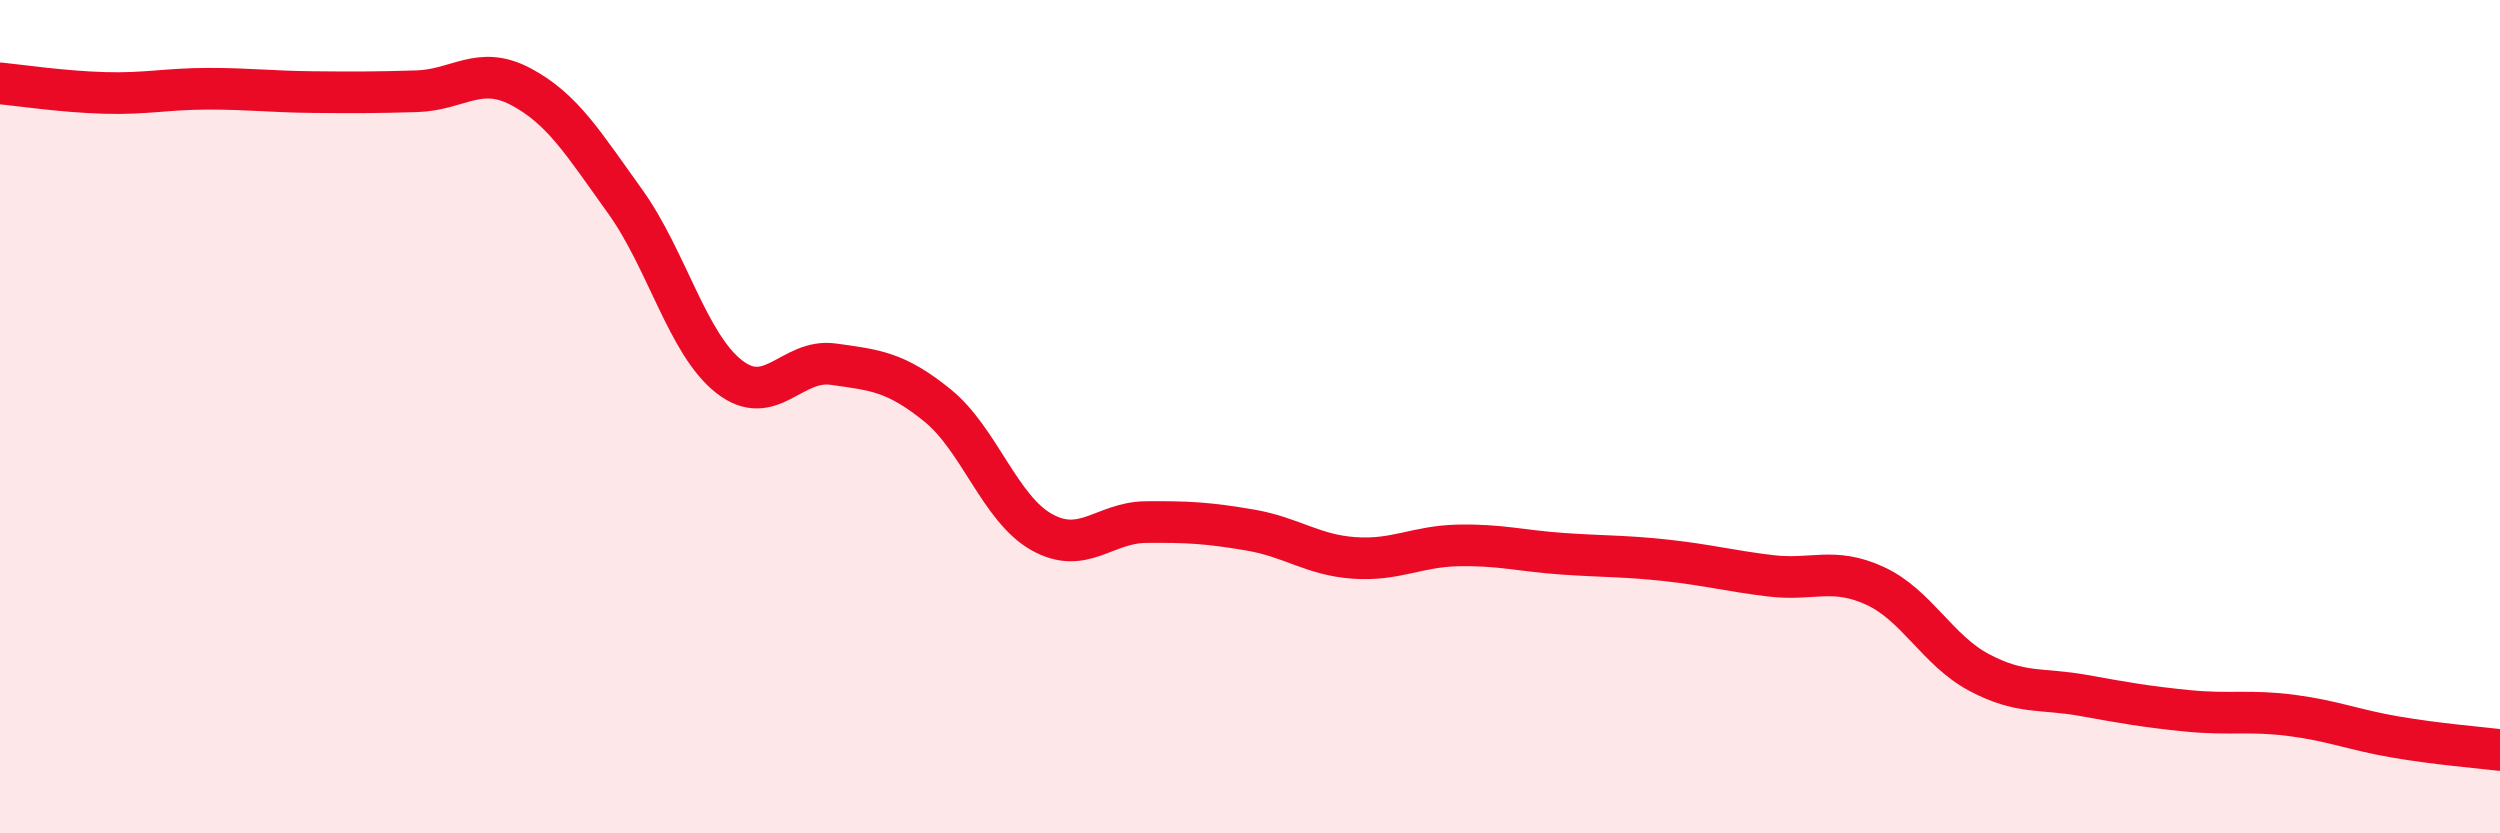
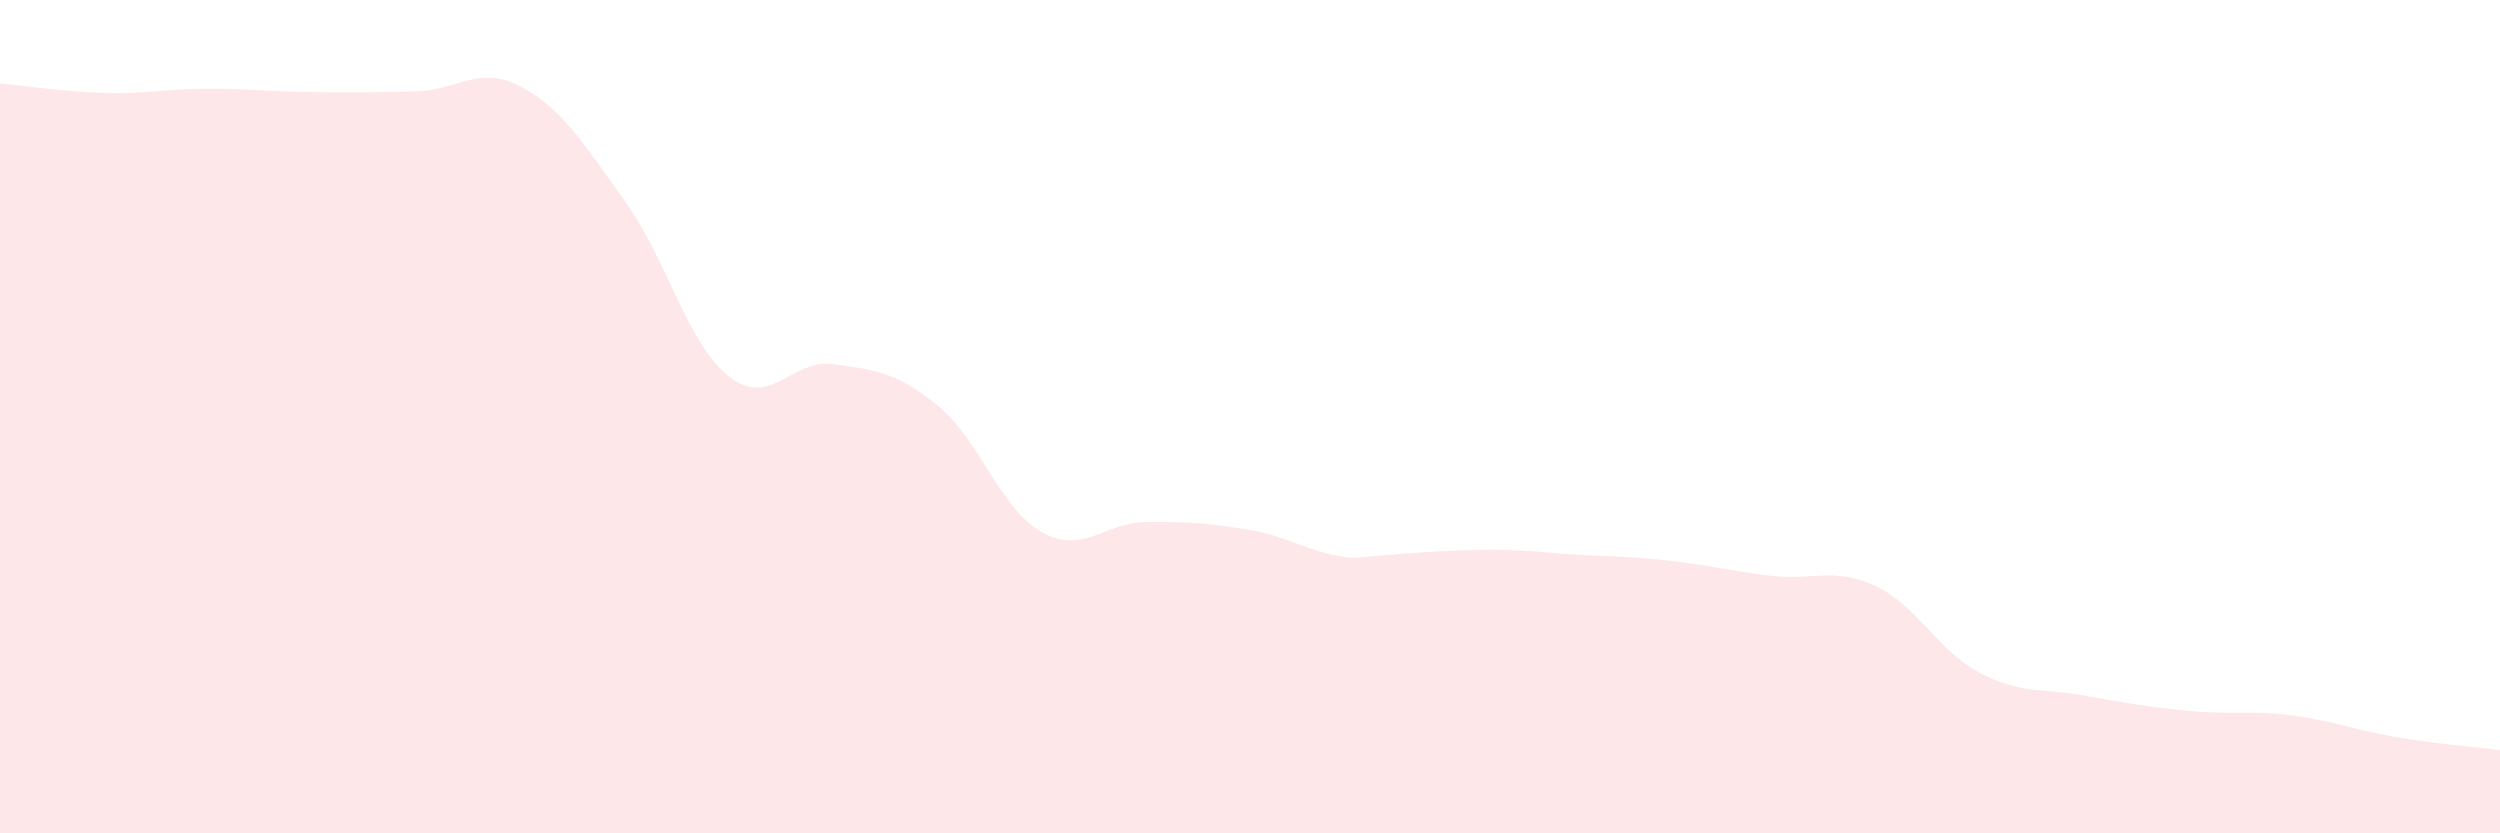
<svg xmlns="http://www.w3.org/2000/svg" width="60" height="20" viewBox="0 0 60 20">
-   <path d="M 0,2 C 0.5,2.05 1.5,2.2 2.5,2.23 C 3.5,2.26 4,2.13 5,2.13 C 6,2.13 6.5,2.2 7.5,2.21 C 8.5,2.22 9,2.22 10,2.19 C 11,2.16 11.5,1.55 12.5,2.08 C 13.5,2.61 14,3.44 15,4.83 C 16,6.22 16.5,8.26 17.5,9.04 C 18.5,9.82 19,8.6 20,8.74 C 21,8.88 21.5,8.92 22.5,9.73 C 23.5,10.54 24,12.21 25,12.77 C 26,13.33 26.5,12.54 27.5,12.53 C 28.5,12.52 29,12.55 30,12.72 C 31,12.89 31.5,13.32 32.5,13.39 C 33.5,13.46 34,13.11 35,13.09 C 36,13.07 36.5,13.22 37.5,13.29 C 38.5,13.36 39,13.34 40,13.45 C 41,13.56 41.5,13.7 42.5,13.82 C 43.5,13.94 44,13.6 45,14.06 C 46,14.52 46.5,15.61 47.5,16.14 C 48.5,16.67 49,16.51 50,16.69 C 51,16.87 51.5,16.96 52.5,17.06 C 53.5,17.16 54,17.04 55,17.17 C 56,17.3 56.5,17.52 57.5,17.69 C 58.5,17.86 59.5,17.94 60,18L60 20L0 20Z" fill="#EB0A25" opacity="0.1" stroke-linecap="round" stroke-linejoin="round" />
-   <path d="M 0,2 C 0.5,2.05 1.5,2.2 2.5,2.23 C 3.5,2.26 4,2.13 5,2.13 C 6,2.13 6.5,2.2 7.5,2.21 C 8.5,2.22 9,2.22 10,2.19 C 11,2.16 11.5,1.55 12.5,2.08 C 13.5,2.61 14,3.44 15,4.83 C 16,6.22 16.5,8.26 17.5,9.04 C 18.5,9.82 19,8.6 20,8.74 C 21,8.88 21.5,8.92 22.5,9.73 C 23.5,10.54 24,12.21 25,12.77 C 26,13.33 26.5,12.54 27.5,12.53 C 28.5,12.52 29,12.55 30,12.72 C 31,12.89 31.5,13.32 32.5,13.39 C 33.5,13.46 34,13.11 35,13.09 C 36,13.07 36.5,13.22 37.5,13.29 C 38.5,13.36 39,13.34 40,13.45 C 41,13.56 41.5,13.7 42.5,13.82 C 43.5,13.94 44,13.6 45,14.06 C 46,14.52 46.5,15.61 47.5,16.14 C 48.5,16.67 49,16.51 50,16.69 C 51,16.87 51.5,16.96 52.5,17.06 C 53.5,17.16 54,17.04 55,17.17 C 56,17.3 56.5,17.52 57.5,17.69 C 58.5,17.86 59.5,17.94 60,18" stroke="#EB0A25" stroke-width="1" fill="none" stroke-linecap="round" stroke-linejoin="round" />
+   <path d="M 0,2 C 0.5,2.05 1.5,2.2 2.5,2.23 C 3.5,2.26 4,2.13 5,2.13 C 6,2.13 6.5,2.2 7.5,2.21 C 8.5,2.22 9,2.22 10,2.19 C 11,2.16 11.5,1.55 12.5,2.08 C 13.5,2.61 14,3.44 15,4.83 C 16,6.22 16.5,8.26 17.5,9.04 C 18.5,9.82 19,8.6 20,8.74 C 21,8.88 21.5,8.92 22.5,9.73 C 23.5,10.54 24,12.21 25,12.77 C 26,13.33 26.5,12.54 27.5,12.53 C 28.5,12.52 29,12.55 30,12.72 C 31,12.89 31.5,13.32 32.5,13.39 C 36,13.07 36.5,13.22 37.5,13.29 C 38.5,13.36 39,13.34 40,13.45 C 41,13.56 41.5,13.7 42.5,13.82 C 43.5,13.94 44,13.6 45,14.06 C 46,14.52 46.5,15.61 47.5,16.14 C 48.5,16.67 49,16.51 50,16.69 C 51,16.87 51.5,16.96 52.5,17.06 C 53.5,17.16 54,17.04 55,17.17 C 56,17.3 56.5,17.52 57.5,17.69 C 58.5,17.86 59.5,17.94 60,18L60 20L0 20Z" fill="#EB0A25" opacity="0.1" stroke-linecap="round" stroke-linejoin="round" />
</svg>